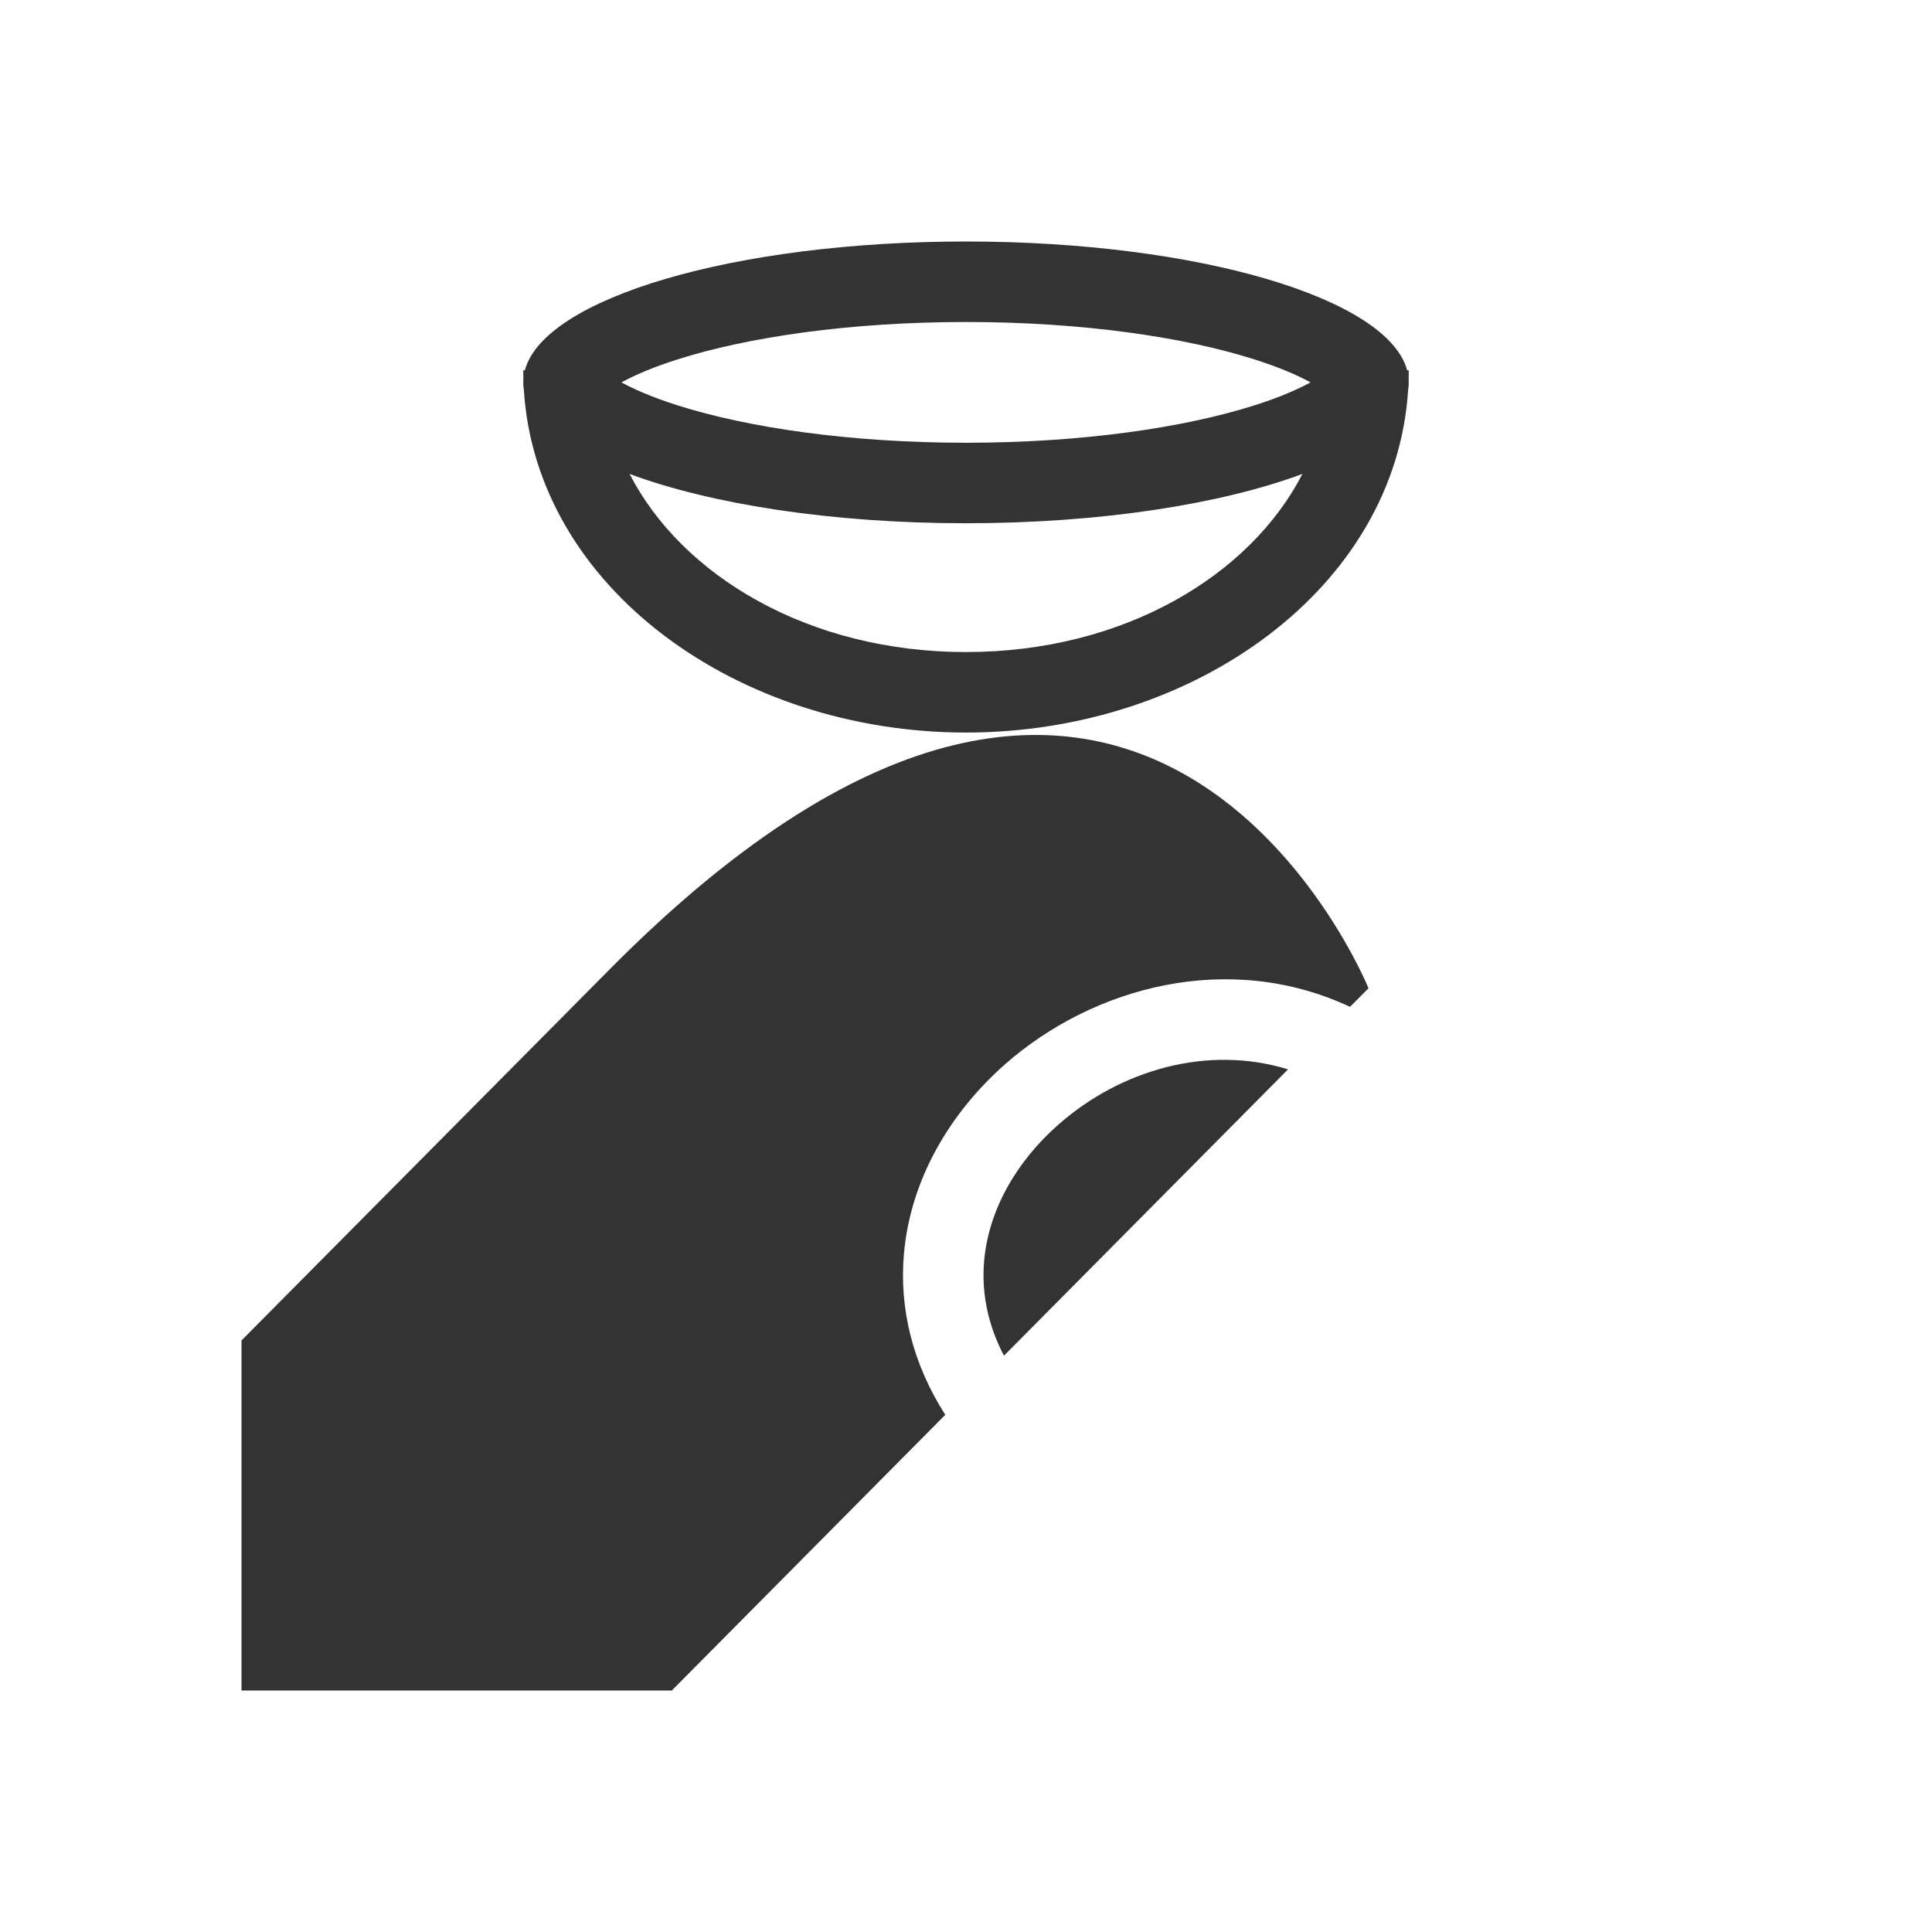
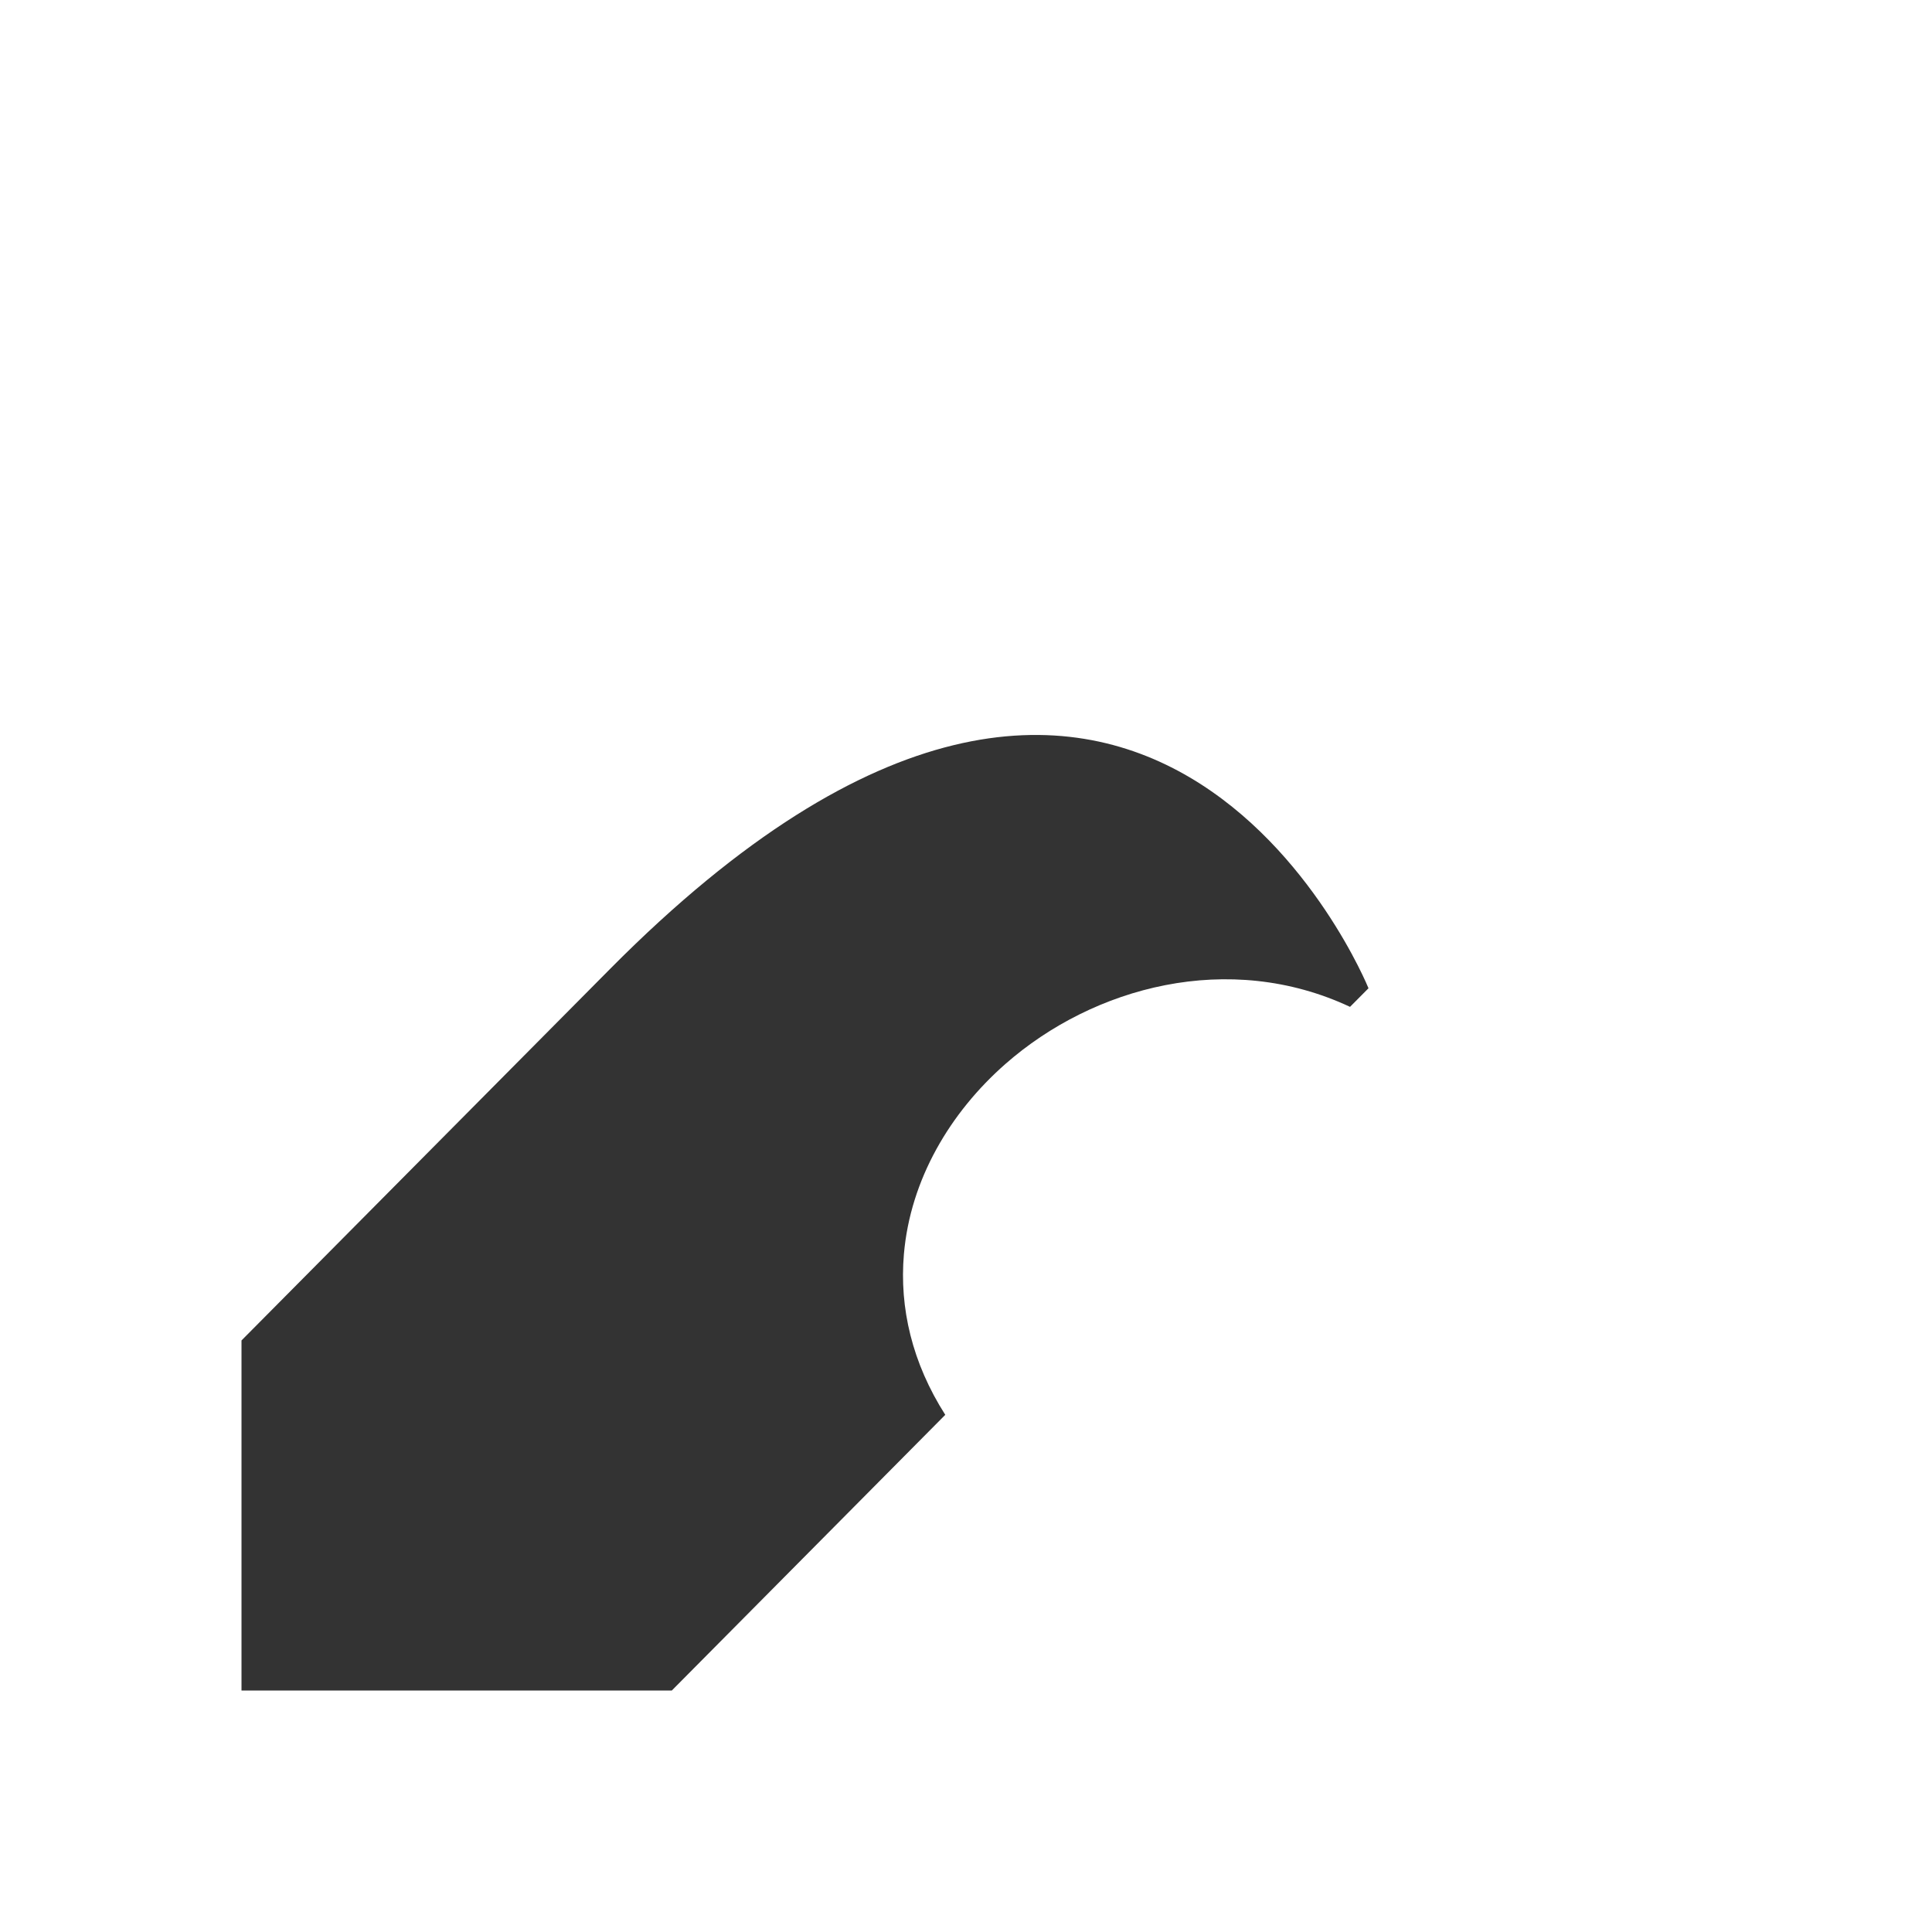
<svg xmlns="http://www.w3.org/2000/svg" width="48" height="48" viewBox="0 0 48 48" fill="none">
-   <path fill-rule="evenodd" clip-rule="evenodd" d="M34.985 9.686C34.995 9.625 35 9.562 35 9.5C35 9.472 34.999 9.445 34.997 9.417C34.999 9.345 35 9.273 35 9.2H34.96C34.482 7.407 29.758 6 24 6C18.242 6 13.518 7.407 13.04 9.2H13C13 9.273 13.001 9.345 13.003 9.417C13.001 9.445 13 9.472 13 9.5C13 9.562 13.005 9.625 13.015 9.686C13.326 14.606 18.33 18.2 24 18.2C29.67 18.2 34.674 14.606 34.985 9.686ZM33.104 9.112C33.104 9.112 33.101 9.117 33.092 9.127C33.099 9.117 33.104 9.112 33.104 9.112ZM32.56 9.5C32.233 9.321 31.776 9.123 31.172 8.931C29.426 8.375 26.89 8 24 8C21.11 8 18.574 8.375 16.828 8.931C16.224 9.123 15.767 9.321 15.44 9.5C15.767 9.679 16.224 9.877 16.828 10.069C18.574 10.624 21.11 11 24 11C26.89 11 29.426 10.624 31.172 10.069C31.776 9.877 32.233 9.679 32.56 9.5ZM14.896 9.112C14.896 9.112 14.901 9.117 14.908 9.127C14.899 9.117 14.896 9.112 14.896 9.112ZM32.358 11.775C30.341 12.525 27.345 13 24 13C20.655 13 17.659 12.525 15.642 11.775C16.936 14.293 20.073 16.2 24 16.2C27.927 16.2 31.064 14.293 32.358 11.775Z" fill="#333333" />
  <path d="M33.541 25.015L34 24.553C34 24.553 28.4 10.724 15.164 24.066L6 33.303V42L16.691 42L23.485 35.151C22.662 33.861 22.343 32.495 22.457 31.162C22.616 29.304 23.607 27.639 24.98 26.433C27.166 24.513 30.533 23.606 33.541 25.015Z" fill="#333333" />
-   <path d="M32.001 26.568C29.986 25.949 27.831 26.591 26.3 27.936C25.237 28.869 24.557 30.083 24.45 31.333C24.387 32.071 24.518 32.869 24.943 33.682L32.001 26.568Z" fill="#333333" />
</svg>